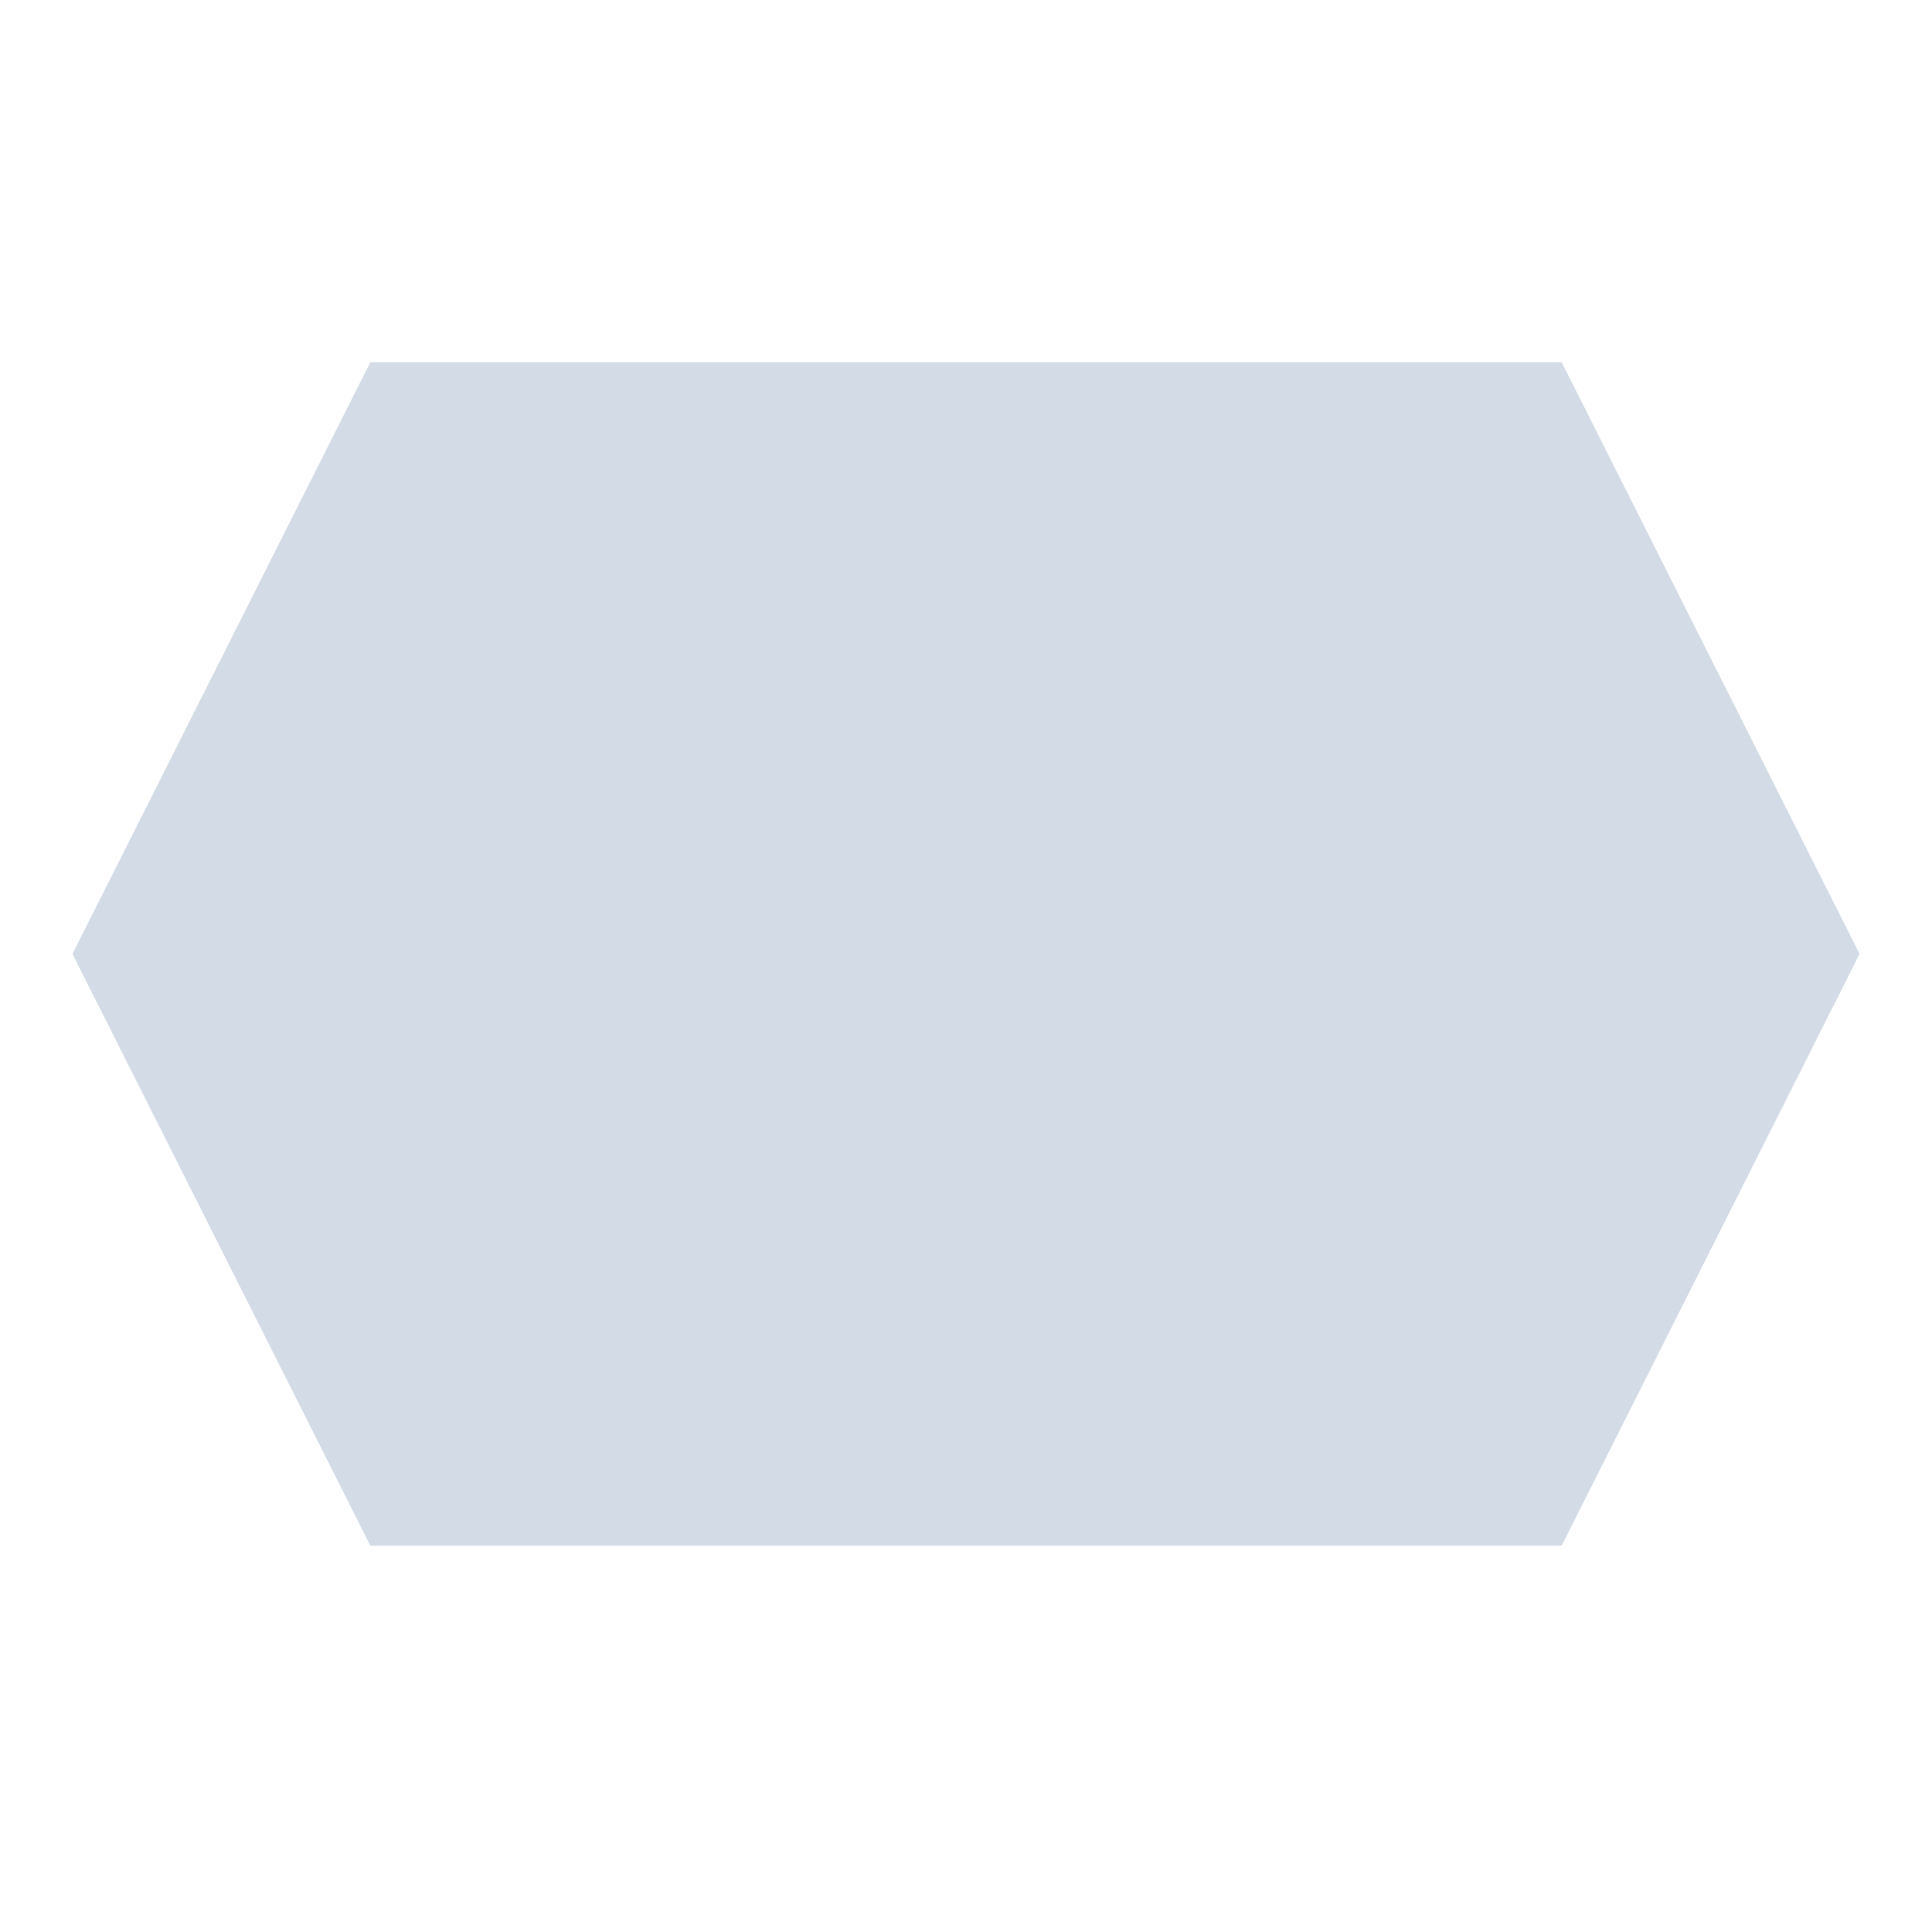
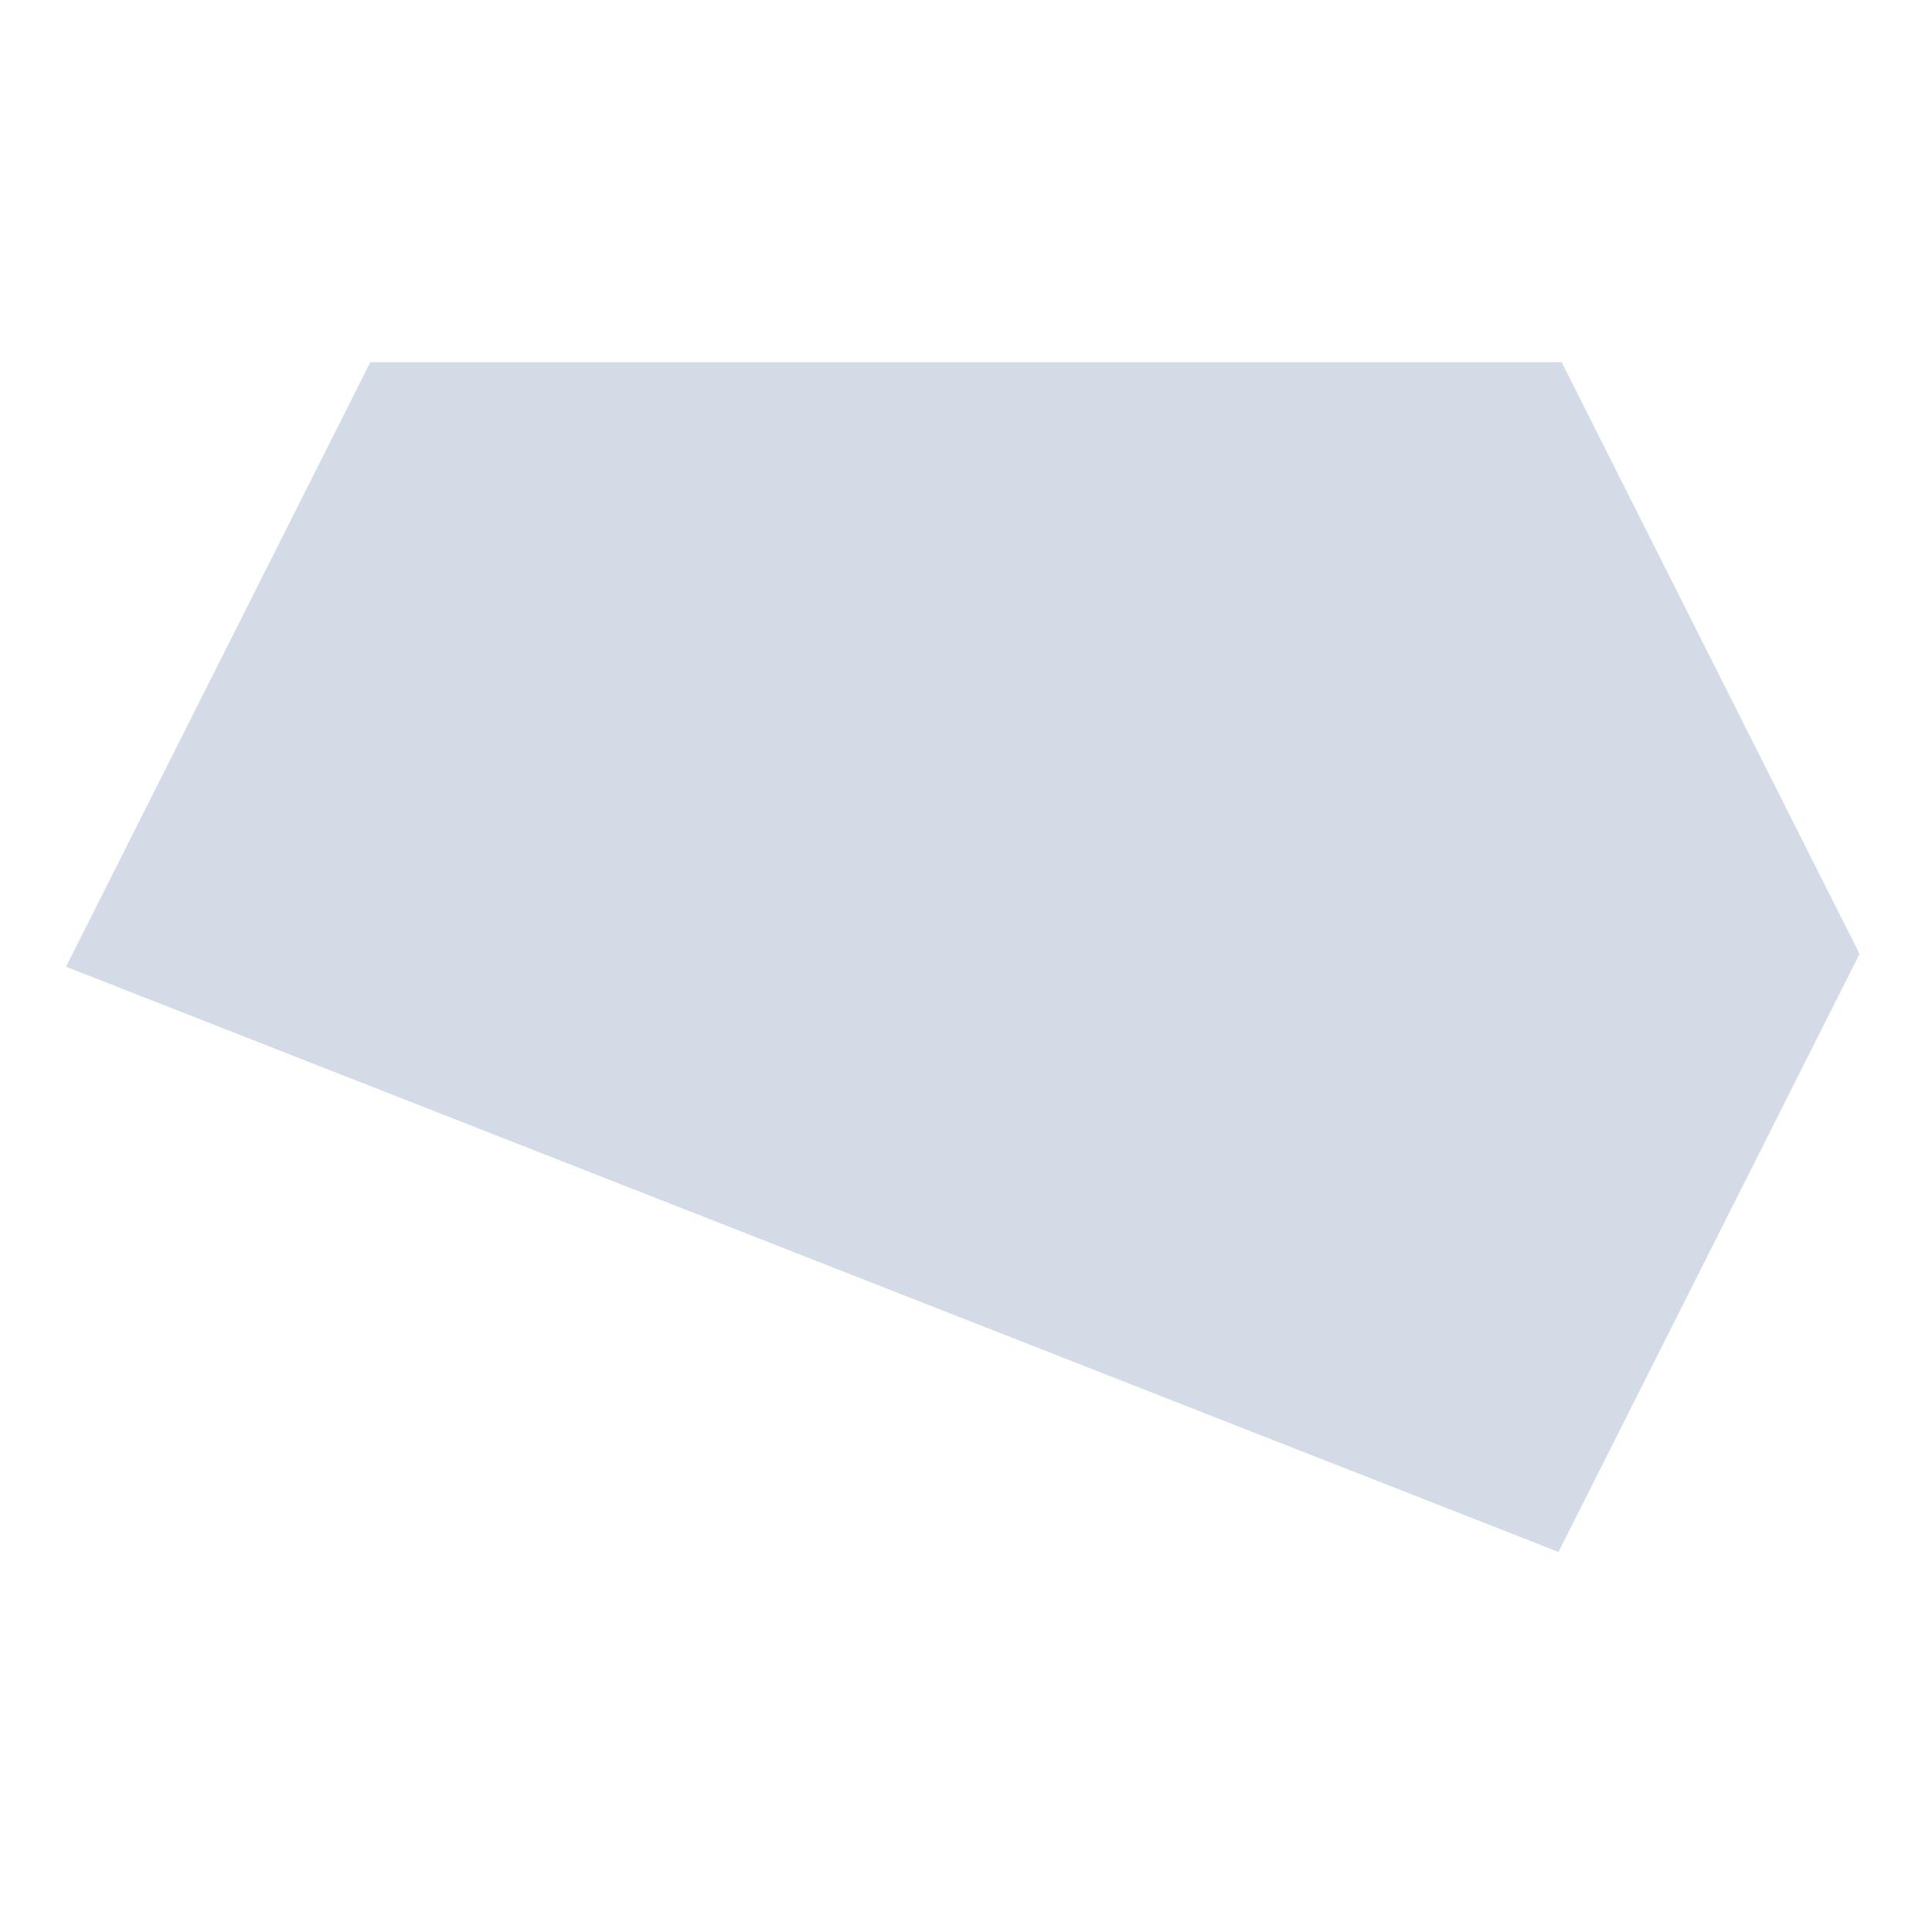
<svg xmlns="http://www.w3.org/2000/svg" width="80" height="80" viewBox="0 0 80 80" fill="none">
-   <path d="M4.12 39.5L15.95 16H64.05L75.88 39.5L64.05 63H15.95L4.12 39.5Z" fill="#D3DCE6" stroke="#D3DCE6" stroke-width="2" />
+   <path d="M4.12 39.5L15.95 16H64.05L75.88 39.5L64.05 63L4.12 39.5Z" fill="#D3DCE6" stroke="#D3DCE6" stroke-width="2" />
</svg>